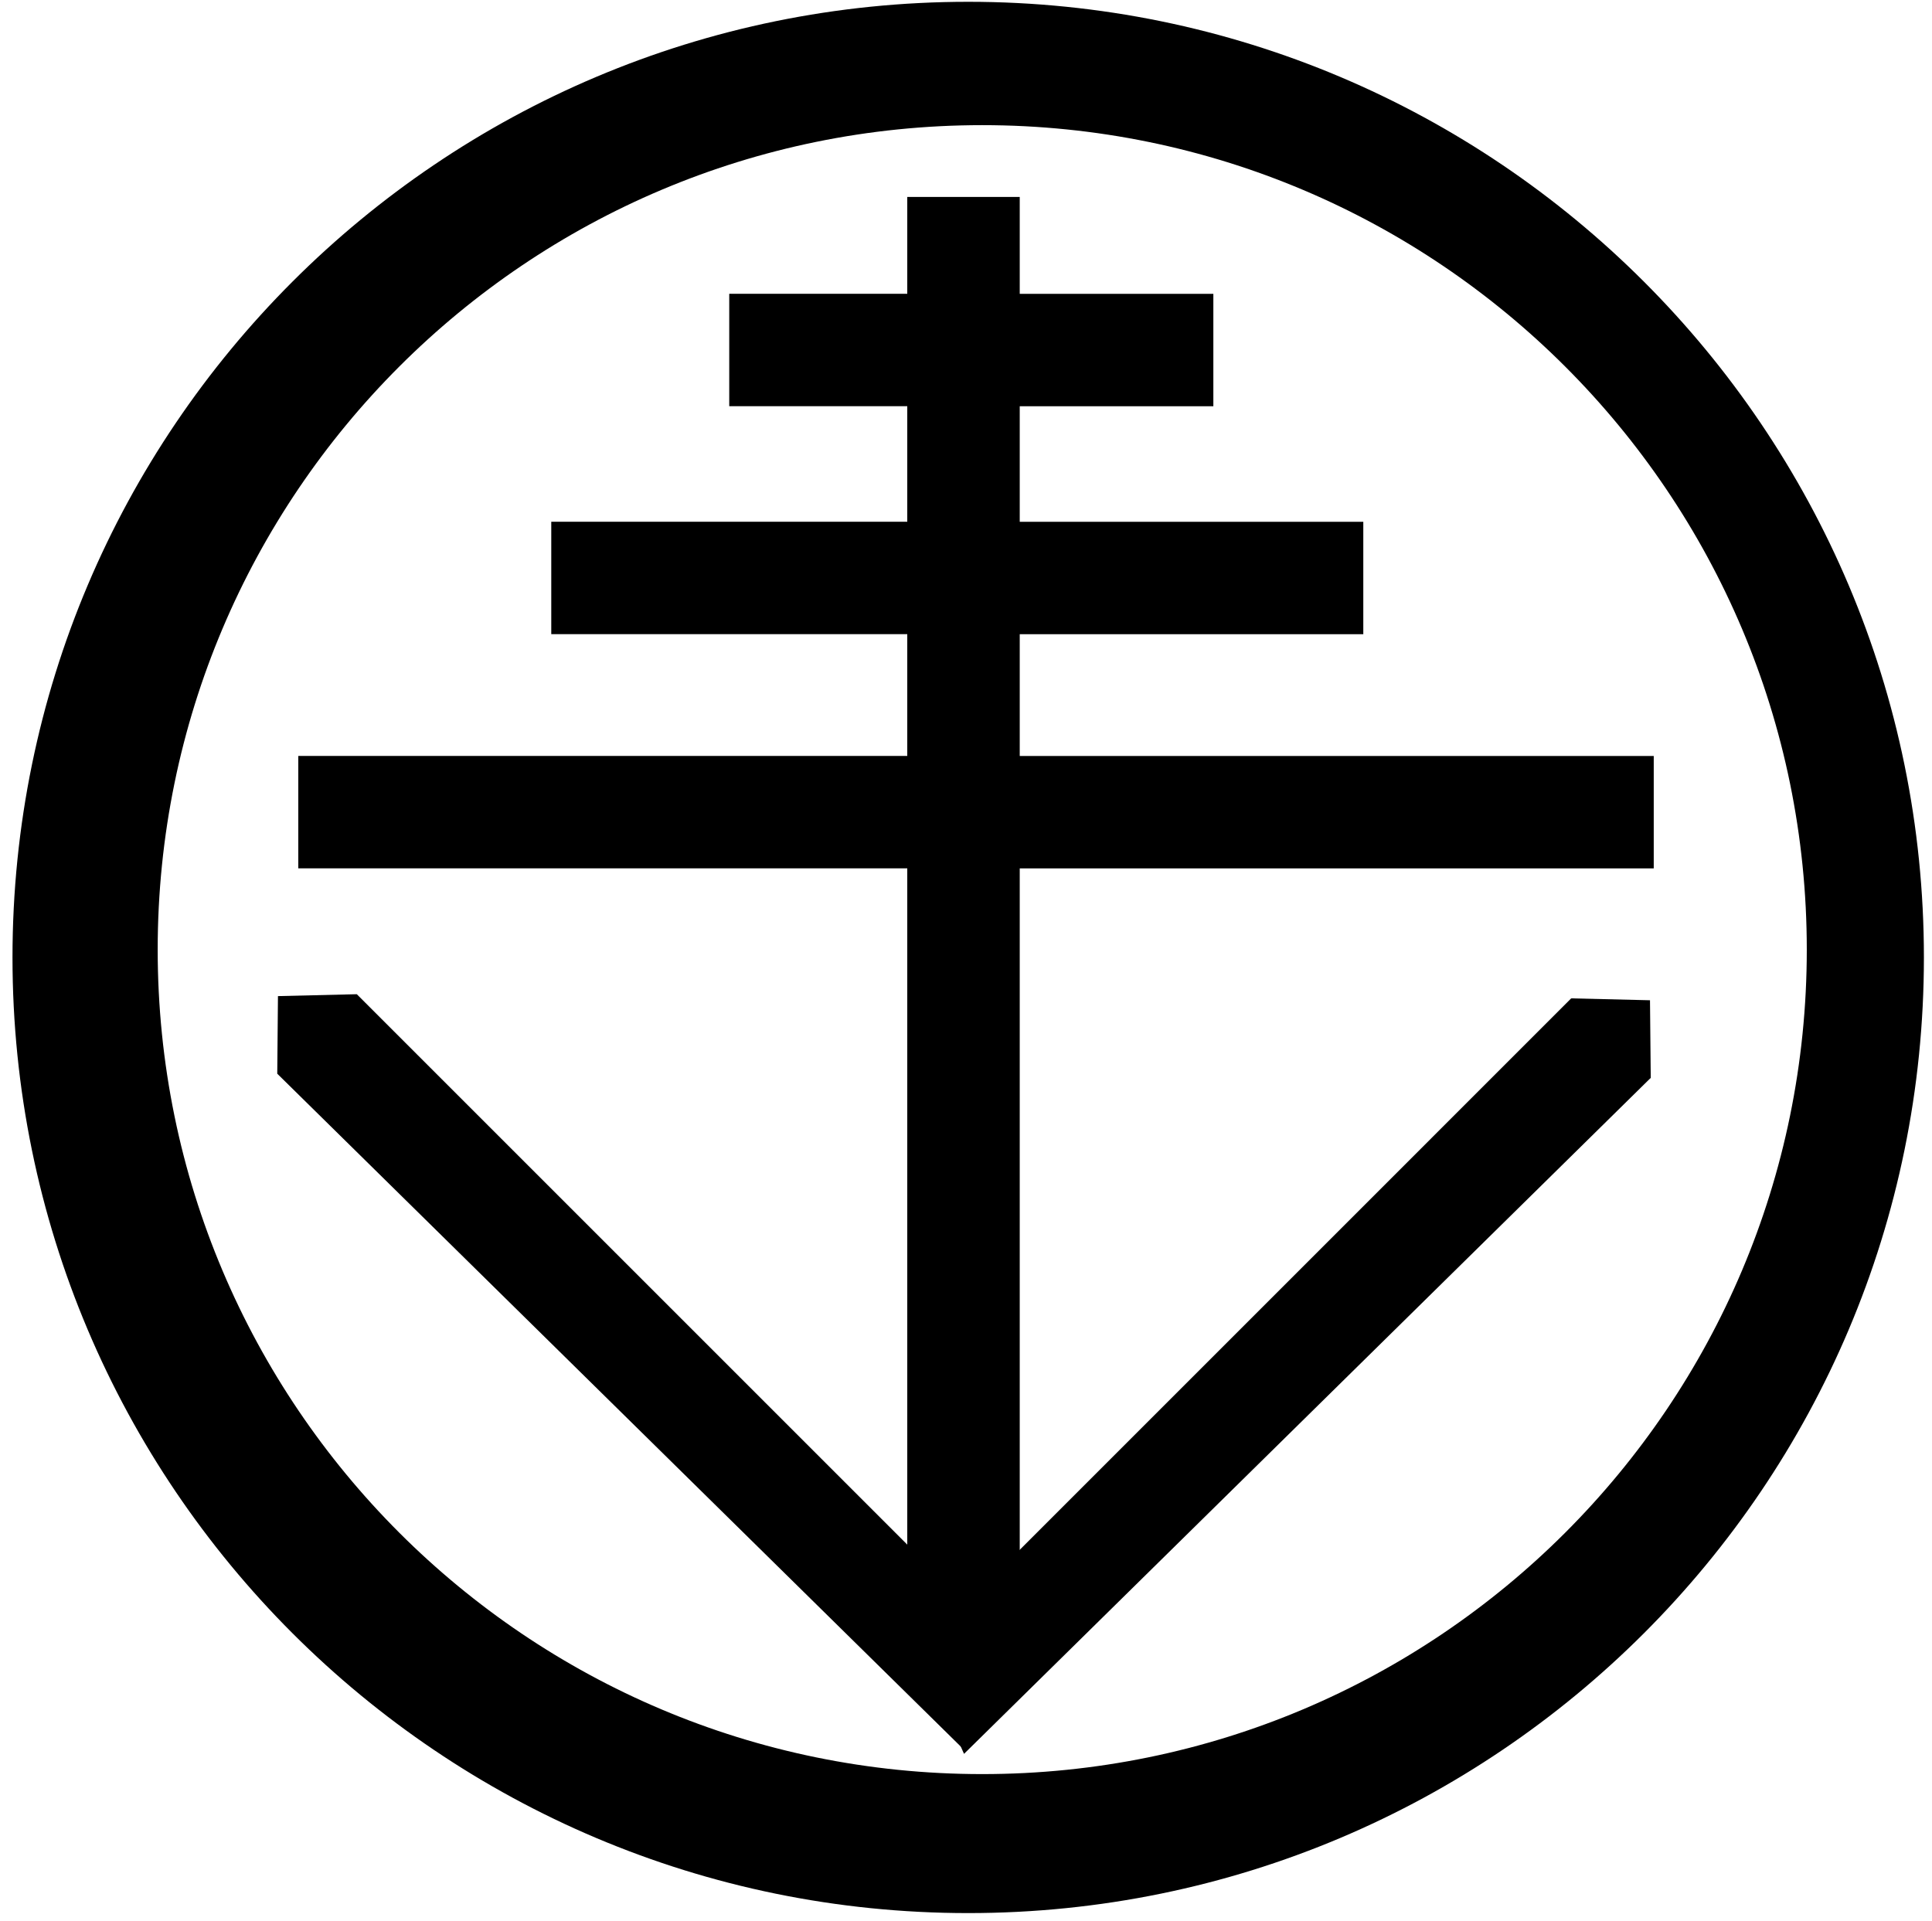
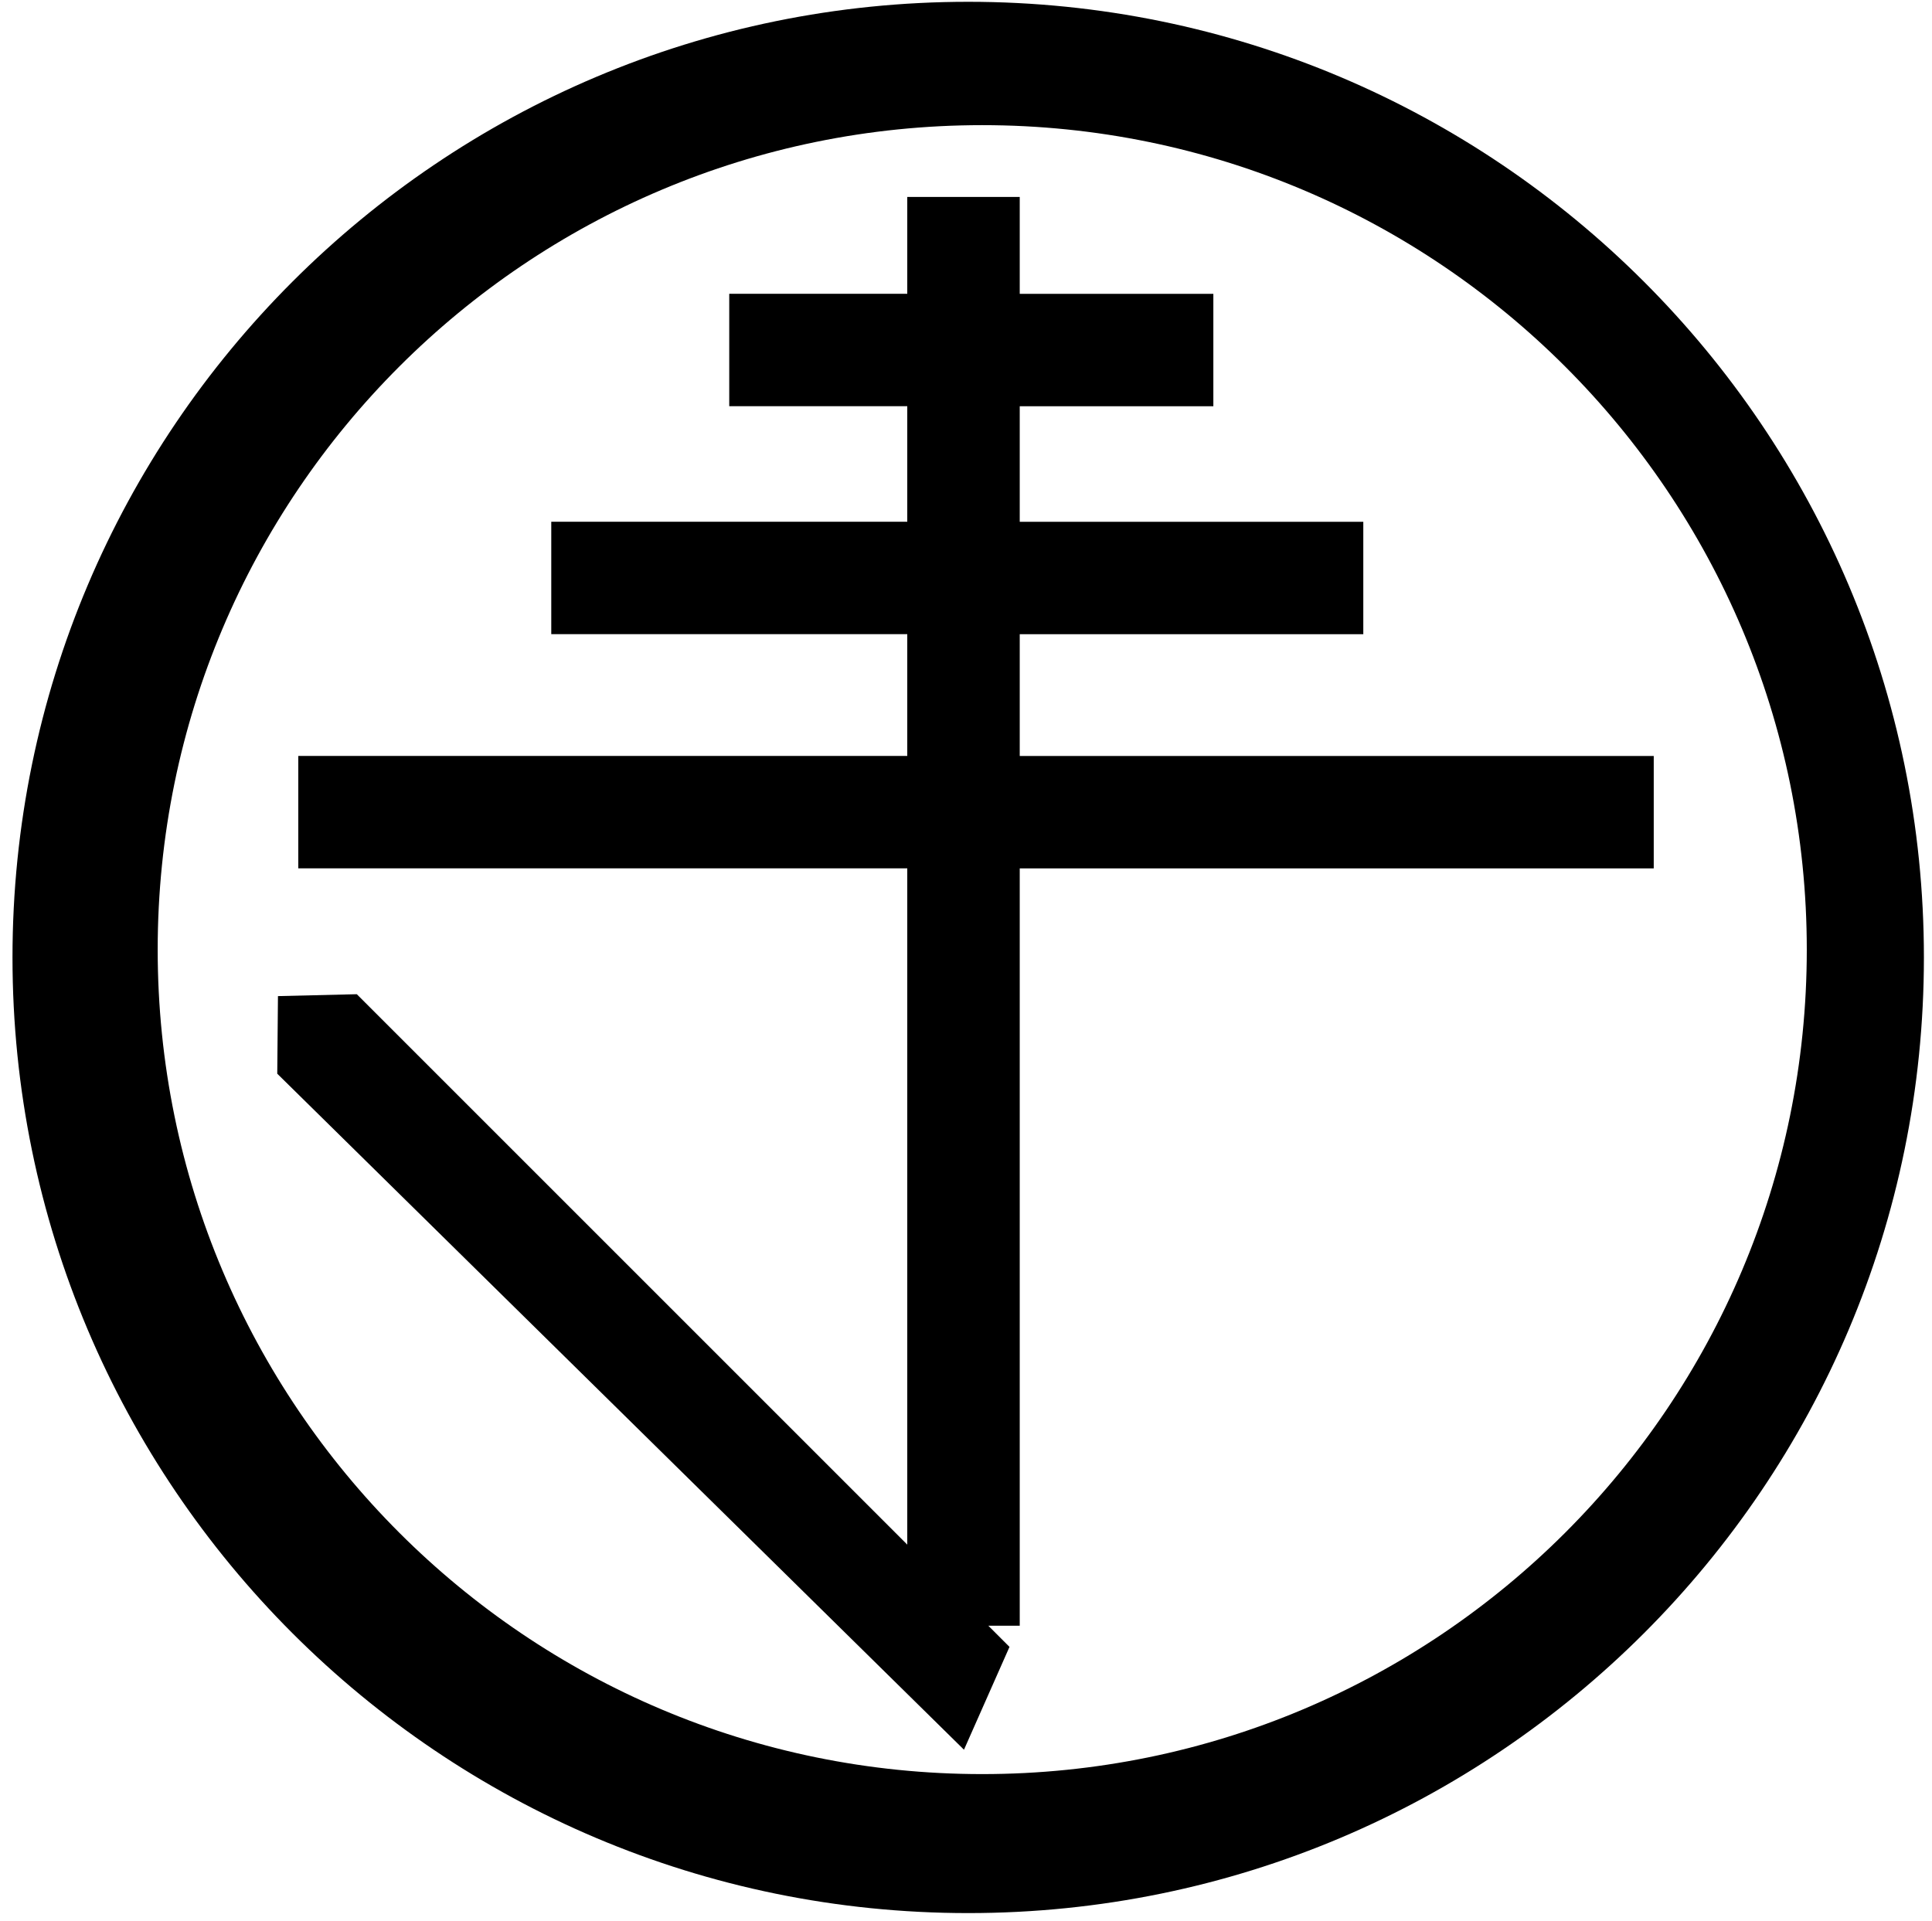
<svg xmlns="http://www.w3.org/2000/svg" version="1.1" id="Layer_1" x="0px" y="0px" width="38.667px" height="38.458px" viewBox="0 0 38.667 38.458" enable-background="new 0 0 38.667 38.458" xml:space="preserve">
  <g>
    <g>
      <path fill-rule="evenodd" clip-rule="evenodd" d="M20.409,15.132v-2.438h6.876v-2.25h-6.876V8.131h3.875v-2.25h-3.875V3.942    h-2.251v1.938h-3.563v2.25h3.563v2.313h-7.125v2.25h7.125v2.438H5.97v2.25h12.188v13.536L7.141,19.9l-1.578,0.038l-0.014,1.553    l13.744,13.531l0.911-2.058l-0.424-0.424h0.629V17.382h12.689v-2.25H20.409z M19.378,0.036C8.814,0.036,0.25,8.6,0.25,19.164    c0,10.564,8.564,19.128,19.128,19.128s19.127-8.563,19.127-19.128C38.505,8.6,29.941,0.036,19.378,0.036z M19.658,35.51    c-9.113,0-16.502-7.388-16.502-16.502S10.545,2.505,19.658,2.505c9.114,0,16.503,7.389,16.503,16.503S28.772,35.51,19.658,35.51z" />
    </g>
  </g>
-   <polyline fill-rule="evenodd" clip-rule="evenodd" points="18.383,33.047 31.446,19.983 33.038,21.574 19.294,35.105 " />
-   <path fill-rule="evenodd" clip-rule="evenodd" d="M31.356,22.313l0.09-2.33l1.577,0.038l0.015,1.553L31.356,22.313z" />
</svg>